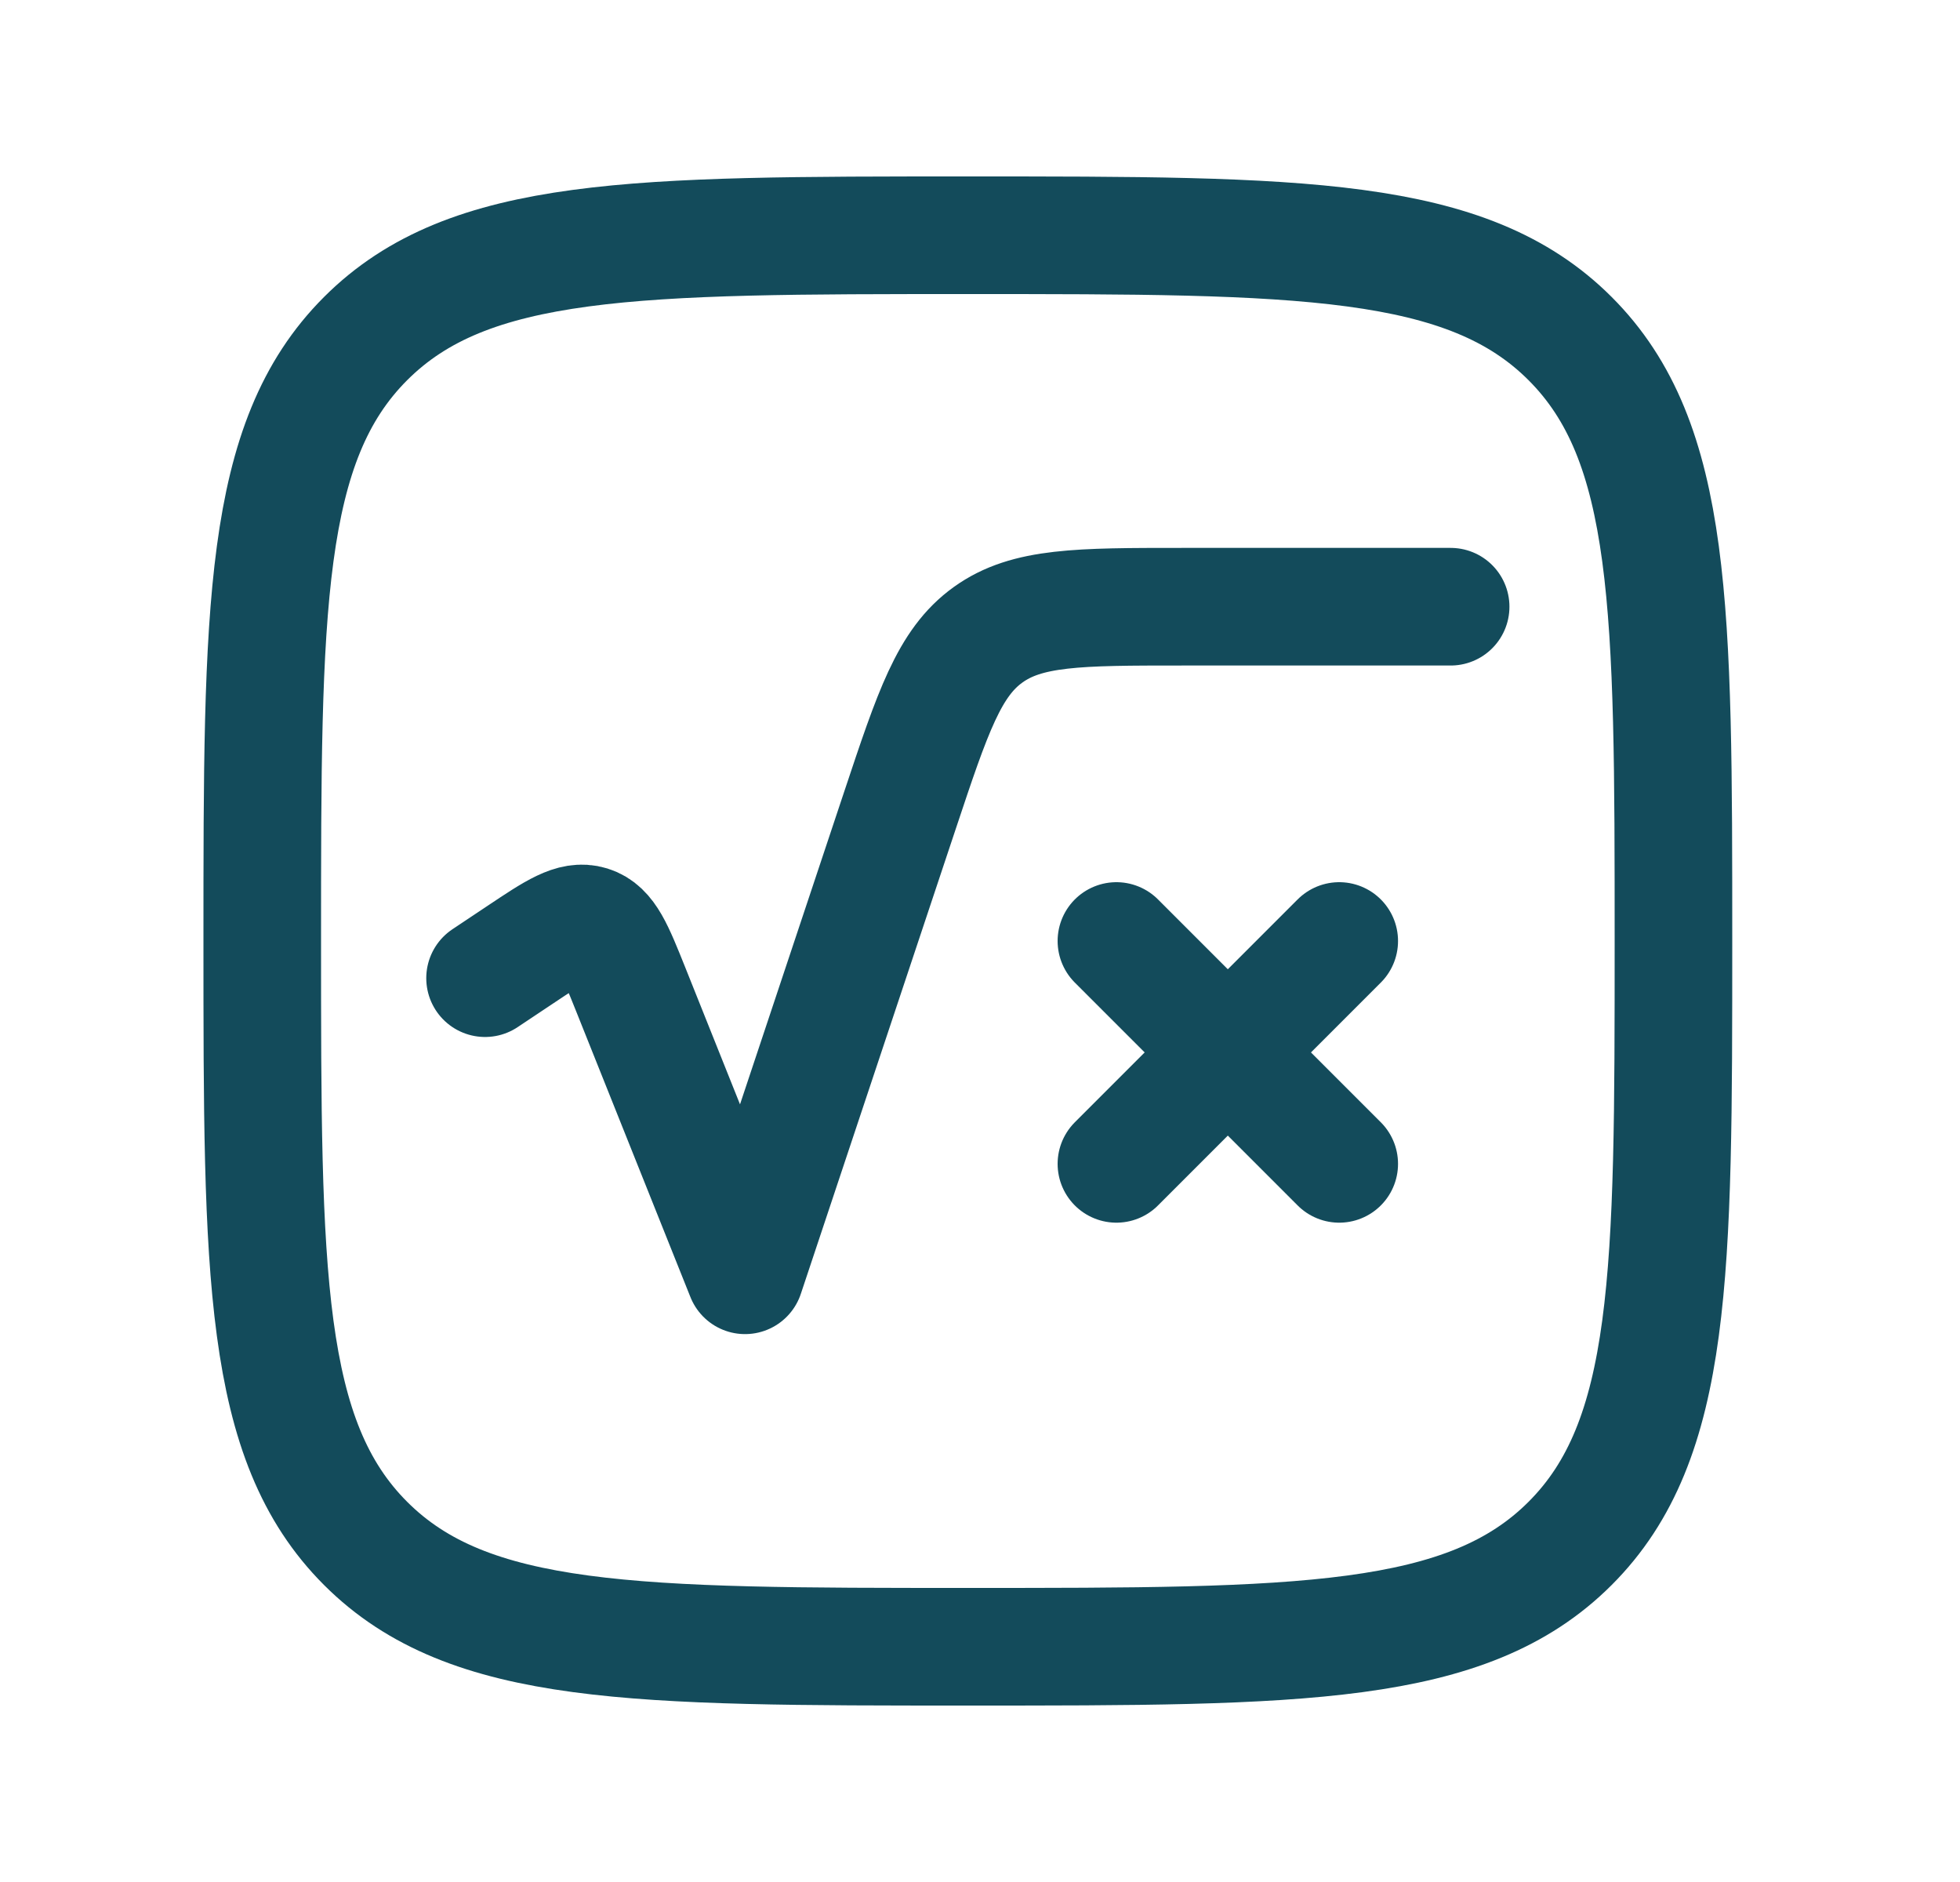
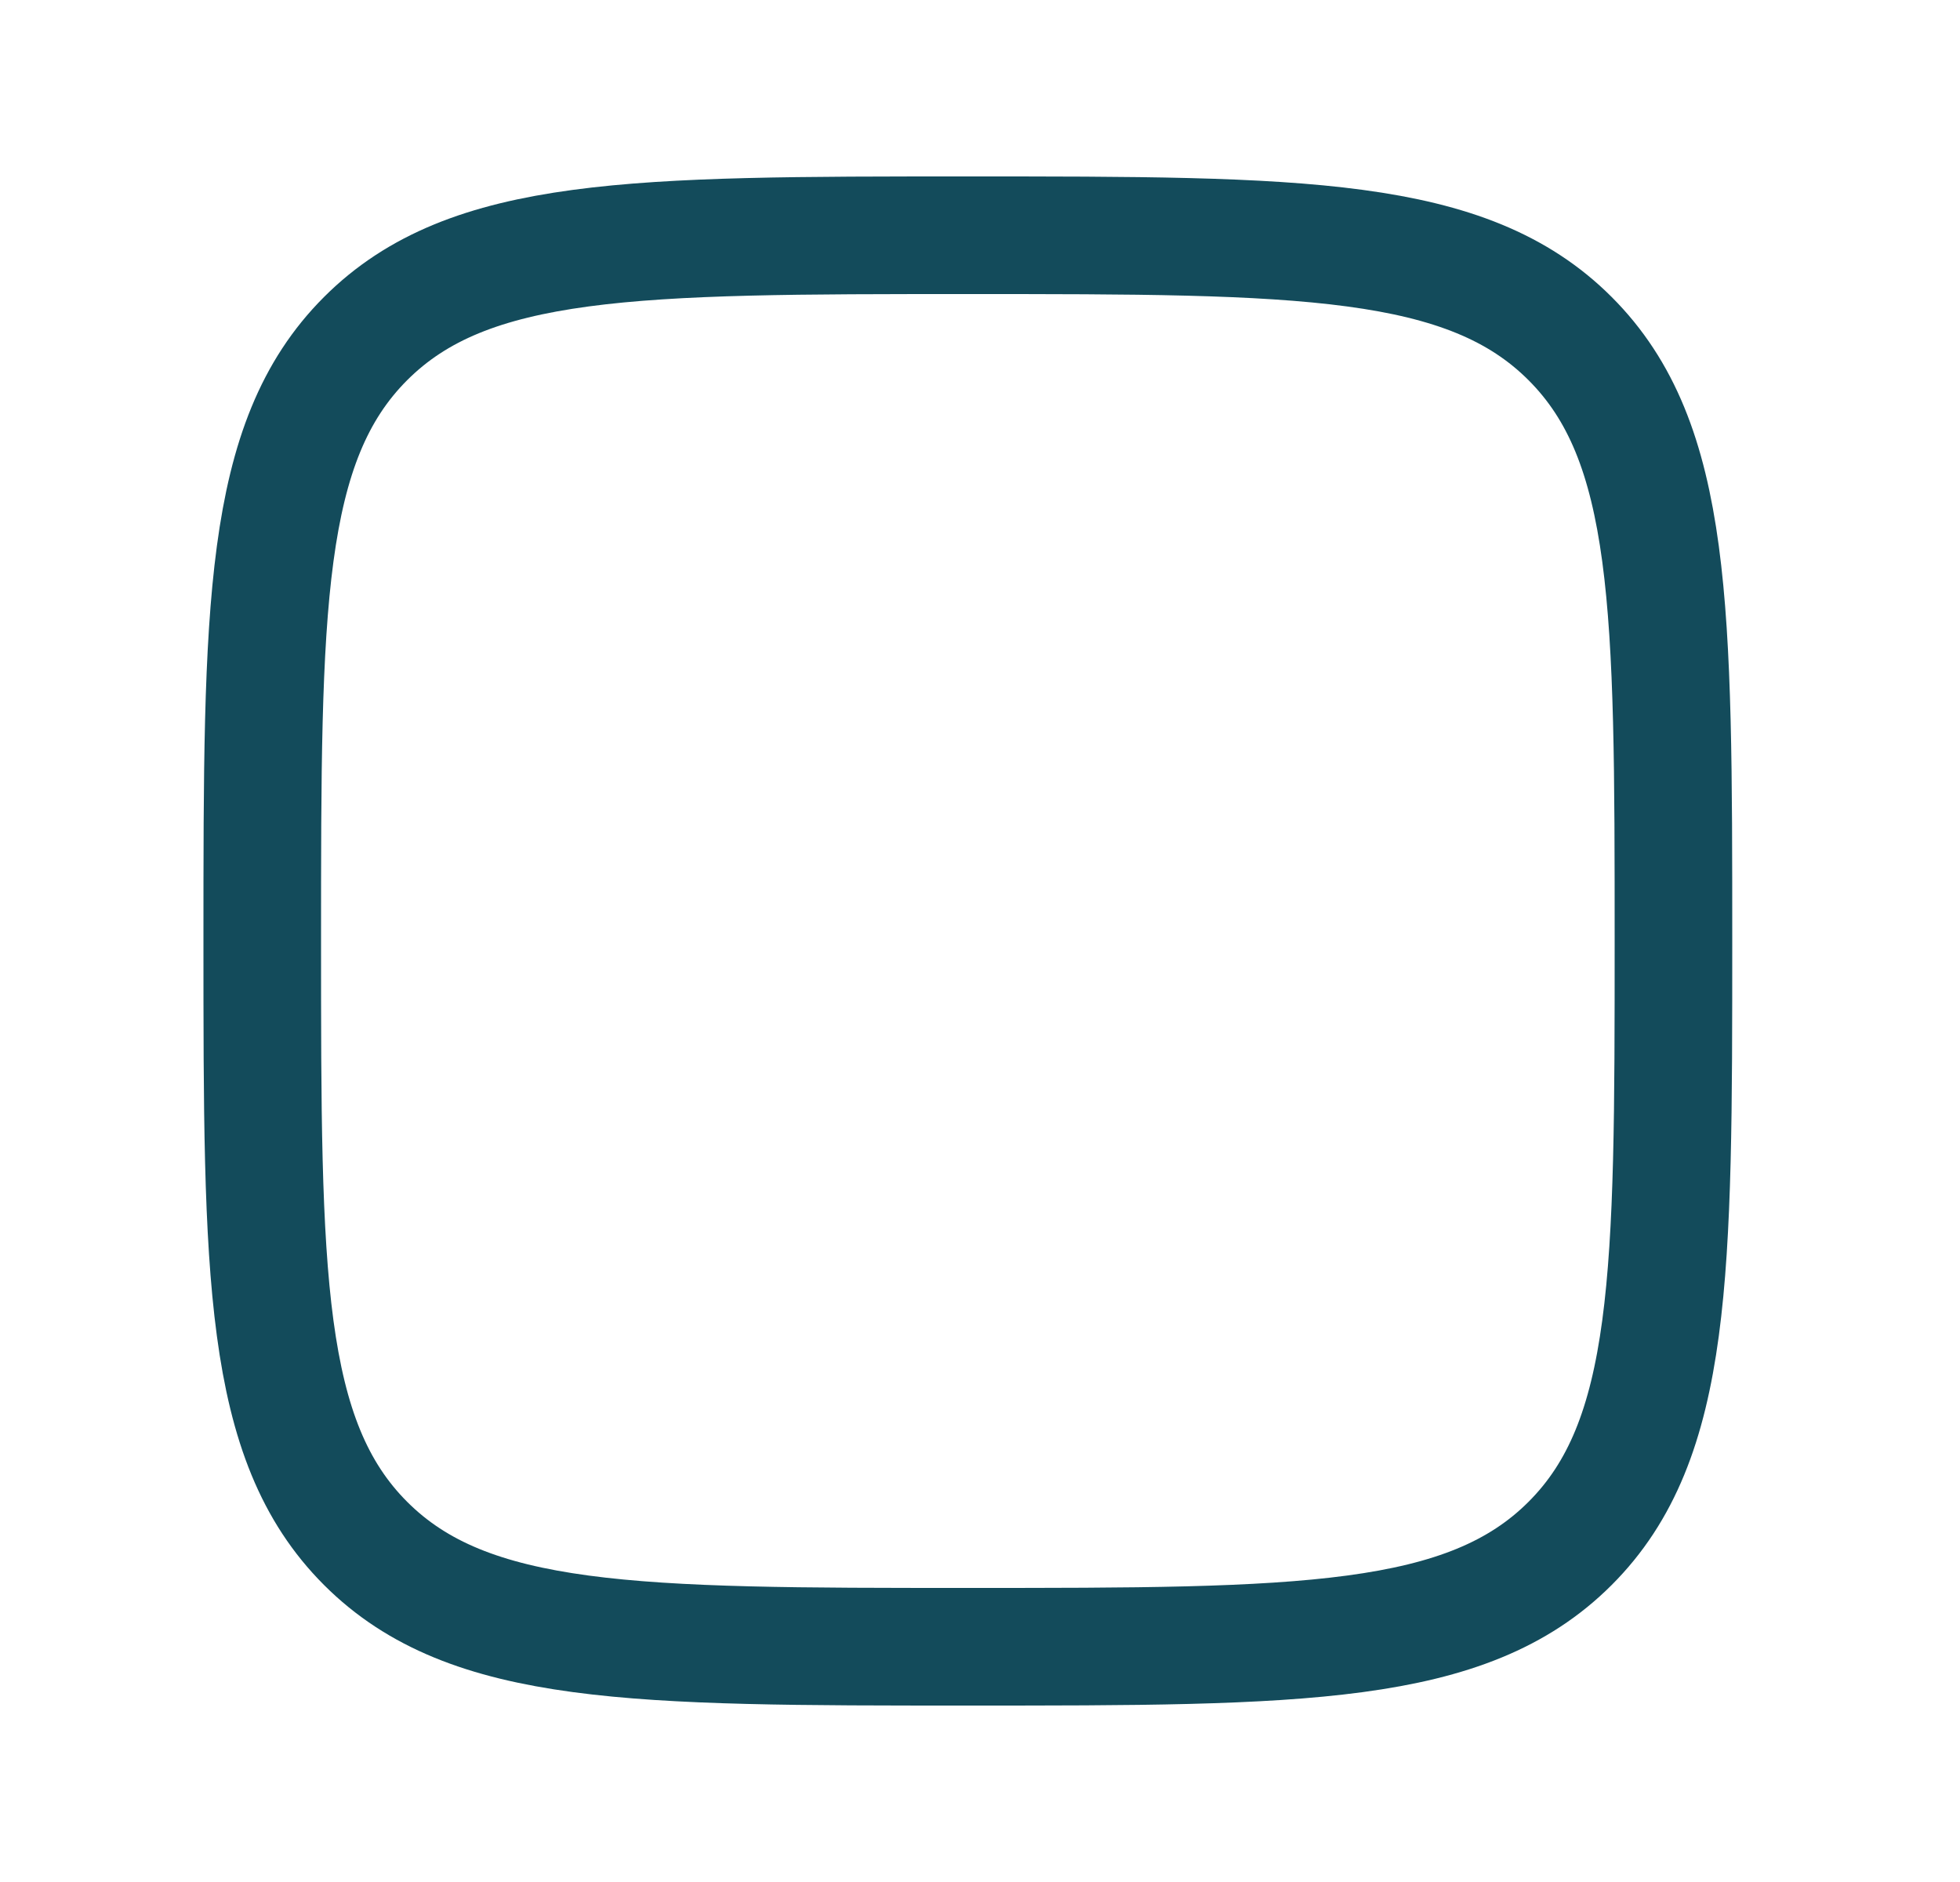
<svg xmlns="http://www.w3.org/2000/svg" width="25" height="24" viewBox="0 0 25 24" fill="none">
  <path d="M3.345 12C3.345 7.758 3.345 5.636 4.663 4.318C5.981 3 8.102 3 12.345 3C16.587 3 18.709 3 20.027 4.318C21.345 5.636 21.345 7.757 21.345 12C21.345 16.242 21.345 18.364 20.027 19.682C18.709 21 16.588 21 12.345 21C8.103 21 5.981 21 4.663 19.682C3.345 18.364 3.345 16.243 3.345 12Z" stroke="#134B5B" stroke-width="1.5" stroke-linecap="round" stroke-linejoin="round" />
-   <path d="M6.187 12.474L6.637 12.174C7.085 11.875 7.31 11.725 7.526 11.792C7.741 11.859 7.841 12.109 8.042 12.61L9.503 16.263L11.481 10.328C11.898 9.077 12.106 8.452 12.603 8.095C13.099 7.738 13.758 7.737 15.076 7.737H18.503M17.082 12L15.661 13.421M15.661 13.421L14.24 14.842M15.661 13.421L17.082 14.842M15.661 13.421L14.24 12" stroke="#134B5B" stroke-width="1.5" stroke-linecap="round" stroke-linejoin="round" />
</svg>